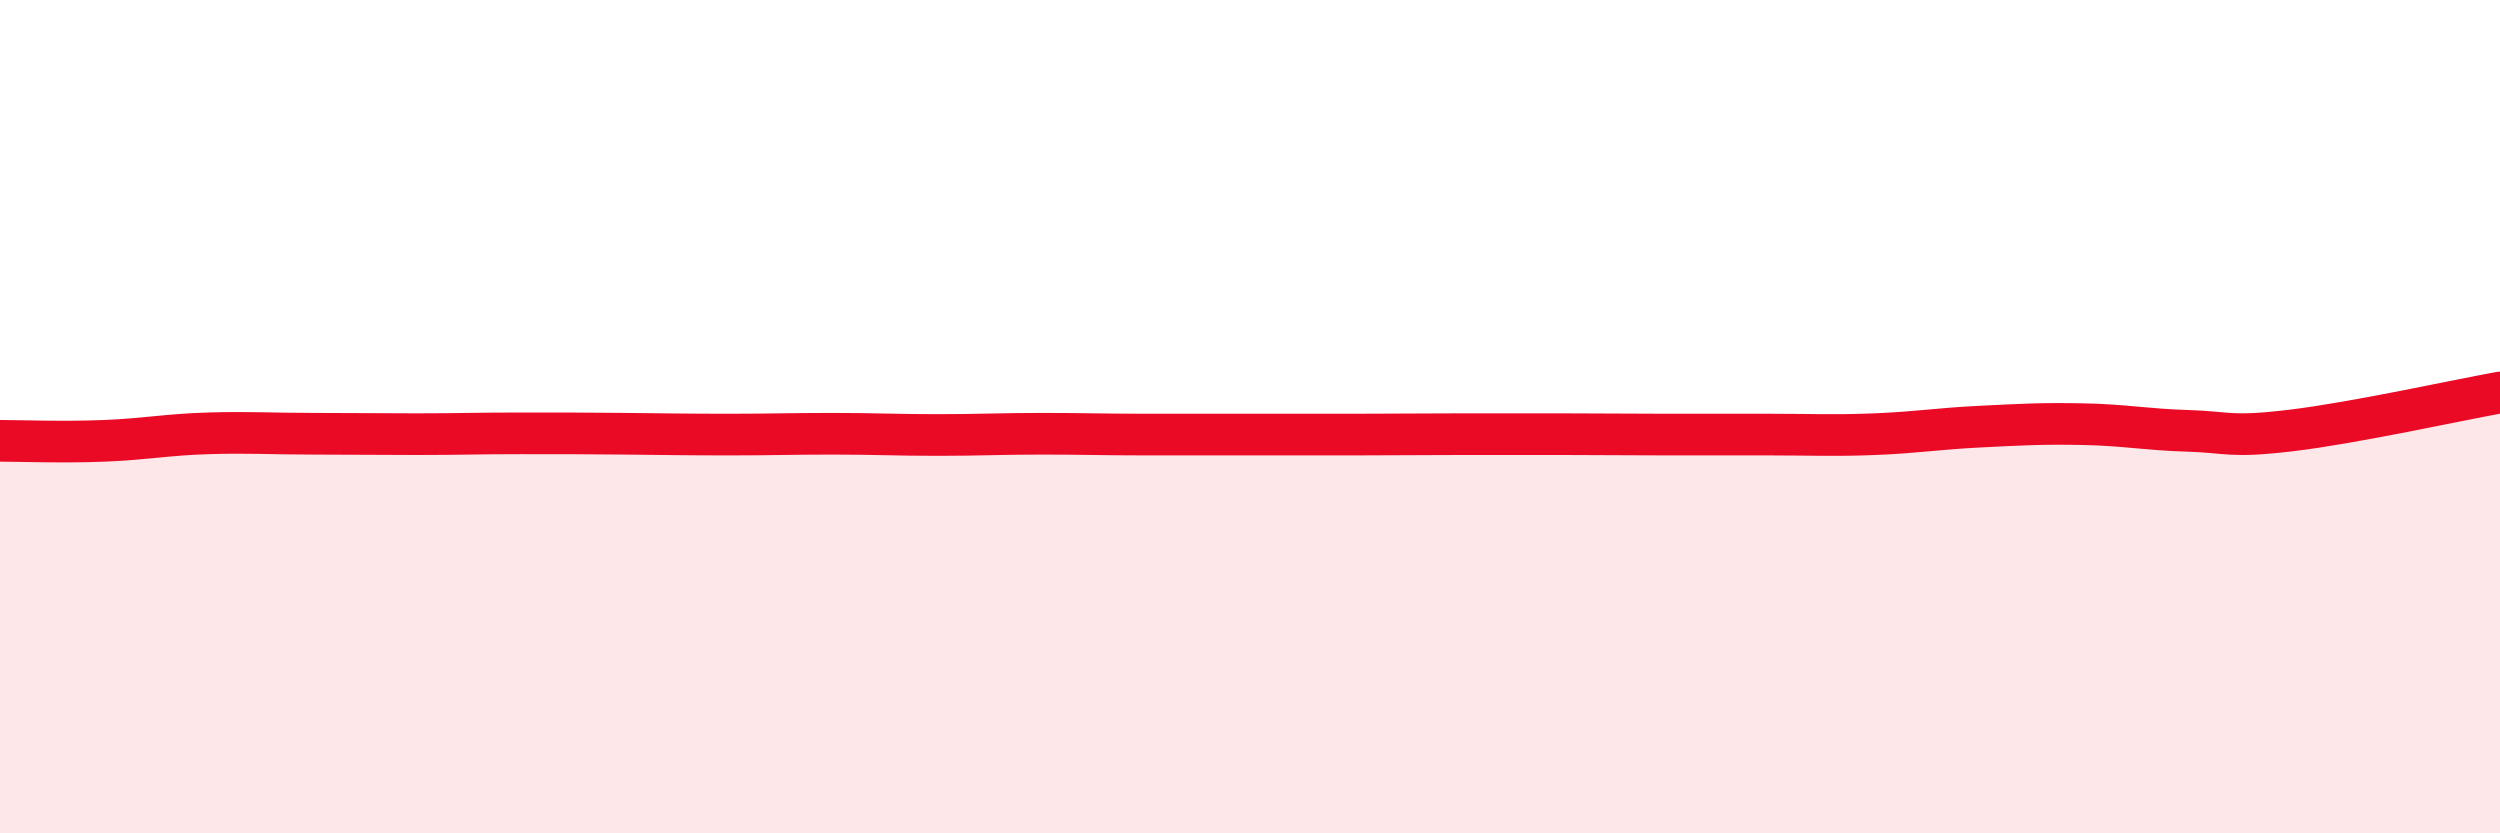
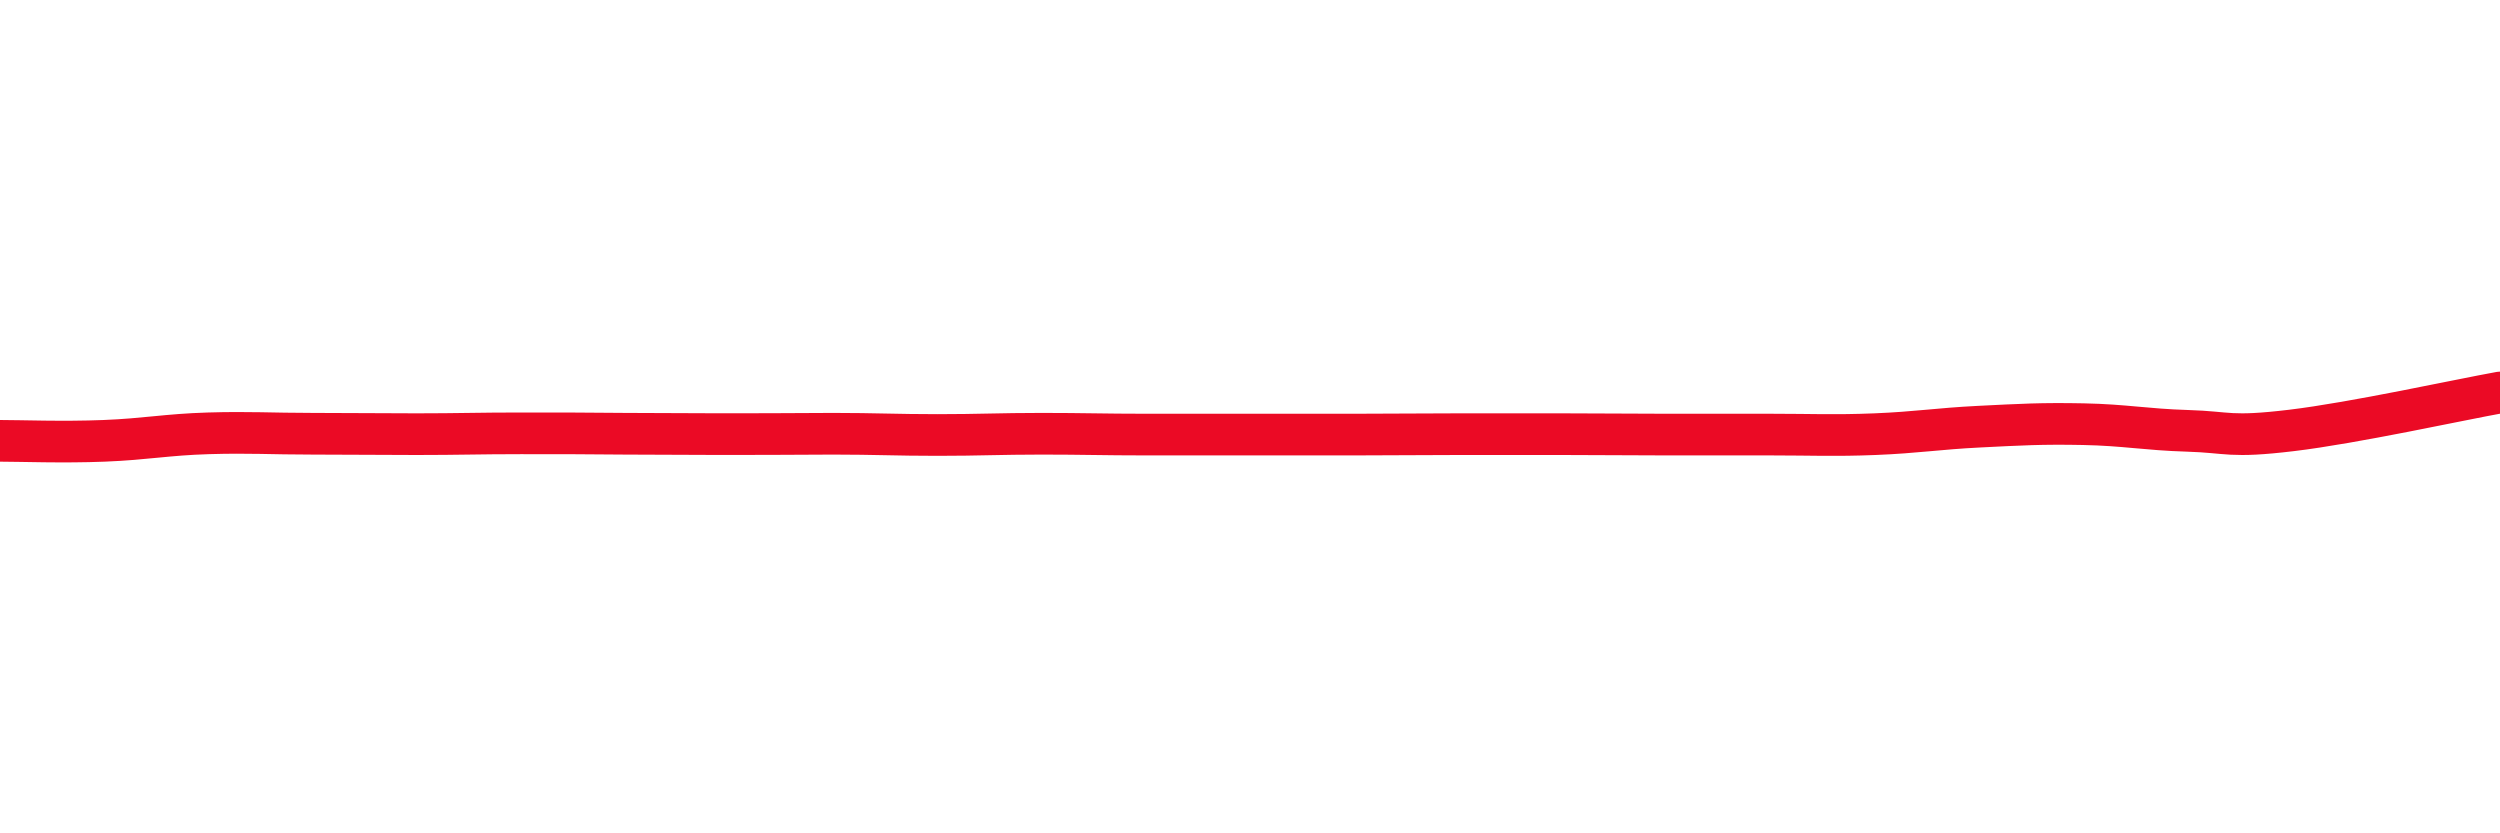
<svg xmlns="http://www.w3.org/2000/svg" width="60" height="20" viewBox="0 0 60 20">
-   <path d="M 0,10.58 C 0.5,10.58 1.5,10.62 2.5,10.58 C 3.5,10.54 4,10.43 5,10.4 C 6,10.37 6.5,10.41 7.5,10.41 C 8.5,10.41 9,10.42 10,10.42 C 11,10.42 11.5,10.4 12.5,10.4 C 13.5,10.4 14,10.4 15,10.41 C 16,10.42 16.5,10.43 17.5,10.43 C 18.5,10.43 19,10.41 20,10.41 C 21,10.41 21.5,10.44 22.5,10.44 C 23.5,10.44 24,10.41 25,10.41 C 26,10.41 26.5,10.43 27.5,10.43 C 28.5,10.43 29,10.43 30,10.43 C 31,10.43 31.5,10.43 32.5,10.43 C 33.5,10.43 34,10.42 35,10.42 C 36,10.42 36.5,10.42 37.5,10.42 C 38.5,10.42 39,10.43 40,10.43 C 41,10.43 41.5,10.43 42.5,10.43 C 43.5,10.43 44,10.46 45,10.42 C 46,10.38 46.5,10.29 47.5,10.24 C 48.5,10.19 49,10.16 50,10.18 C 51,10.2 51.5,10.31 52.5,10.34 C 53.5,10.37 53.5,10.51 55,10.33 C 56.5,10.15 59,9.6 60,9.42L60 20L0 20Z" fill="#EB0A25" opacity="0.1" stroke-linecap="round" stroke-linejoin="round" />
-   <path d="M 0,10.58 C 0.5,10.58 1.5,10.62 2.5,10.58 C 3.5,10.54 4,10.43 5,10.4 C 6,10.37 6.5,10.41 7.5,10.41 C 8.5,10.41 9,10.42 10,10.42 C 11,10.42 11.5,10.4 12.5,10.4 C 13.5,10.4 14,10.4 15,10.41 C 16,10.42 16.5,10.43 17.5,10.43 C 18.5,10.43 19,10.41 20,10.41 C 21,10.41 21.5,10.44 22.5,10.44 C 23.5,10.44 24,10.41 25,10.41 C 26,10.41 26.5,10.43 27.5,10.43 C 28.5,10.43 29,10.43 30,10.43 C 31,10.43 31.5,10.43 32.5,10.43 C 33.5,10.43 34,10.42 35,10.42 C 36,10.42 36.5,10.42 37.5,10.42 C 38.5,10.42 39,10.43 40,10.43 C 41,10.43 41.5,10.43 42.5,10.43 C 43.5,10.43 44,10.46 45,10.42 C 46,10.38 46.5,10.29 47.5,10.24 C 48.5,10.19 49,10.16 50,10.18 C 51,10.2 51.5,10.31 52.5,10.34 C 53.5,10.37 53.5,10.51 55,10.33 C 56.5,10.15 59,9.6 60,9.42" stroke="#EB0A25" stroke-width="1" fill="none" stroke-linecap="round" stroke-linejoin="round" />
+   <path d="M 0,10.58 C 0.5,10.58 1.5,10.62 2.5,10.58 C 3.5,10.54 4,10.43 5,10.4 C 6,10.37 6.5,10.41 7.5,10.41 C 8.5,10.41 9,10.42 10,10.42 C 11,10.42 11.5,10.4 12.5,10.4 C 13.5,10.4 14,10.4 15,10.41 C 18.5,10.43 19,10.41 20,10.41 C 21,10.41 21.5,10.44 22.5,10.44 C 23.5,10.44 24,10.41 25,10.41 C 26,10.41 26.5,10.43 27.5,10.43 C 28.5,10.43 29,10.43 30,10.43 C 31,10.43 31.5,10.43 32.5,10.43 C 33.5,10.43 34,10.42 35,10.42 C 36,10.42 36.5,10.42 37.5,10.42 C 38.5,10.42 39,10.43 40,10.43 C 41,10.43 41.5,10.43 42.5,10.43 C 43.5,10.43 44,10.46 45,10.42 C 46,10.38 46.5,10.29 47.5,10.24 C 48.5,10.19 49,10.16 50,10.18 C 51,10.2 51.5,10.31 52.5,10.34 C 53.5,10.37 53.5,10.51 55,10.33 C 56.5,10.15 59,9.6 60,9.42" stroke="#EB0A25" stroke-width="1" fill="none" stroke-linecap="round" stroke-linejoin="round" />
</svg>